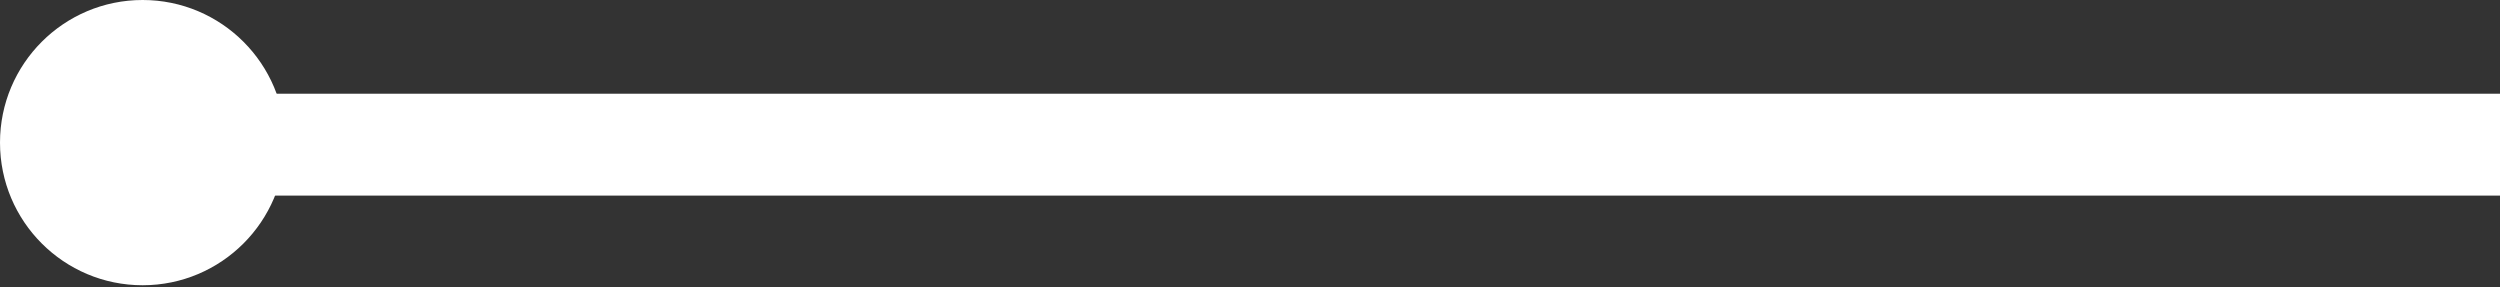
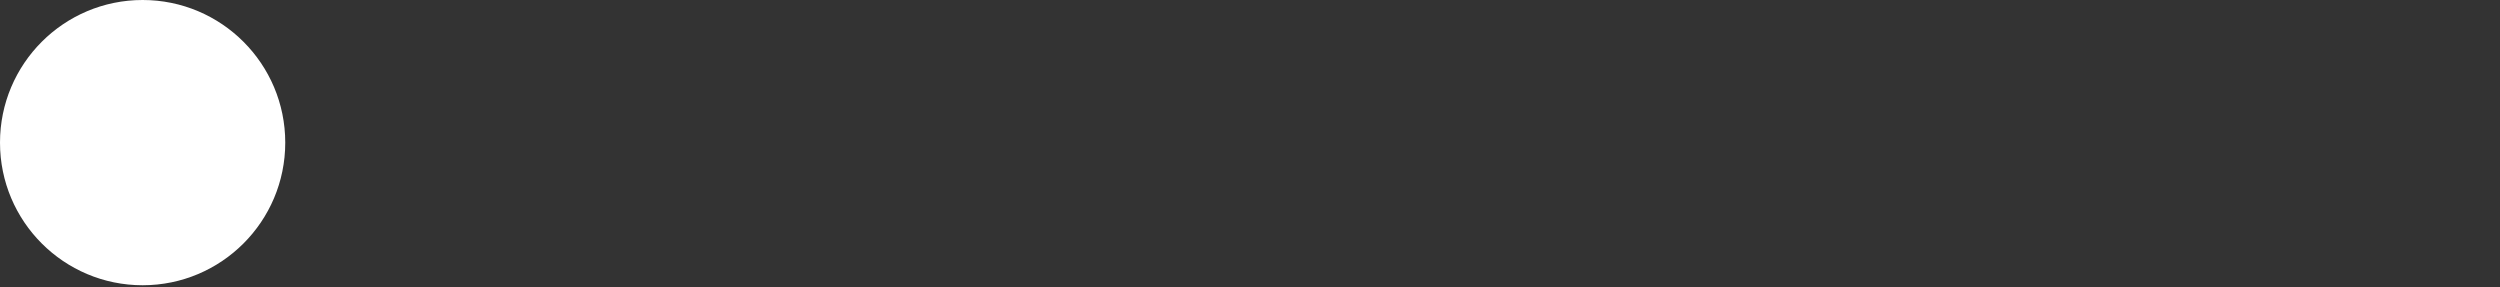
<svg xmlns="http://www.w3.org/2000/svg" id="Livello_1" data-name="Livello 1" viewBox="0 0 122.7 14.1">
  <rect x="0" y="0" width="122.7" height="14.1" fill="#333333" stroke="none" />
  <defs>
    <style> .cls-1 { fill: #fff; stroke-width: 0px; } </style>
  </defs>
-   <rect class="cls-1" x="6.7" y="4.6" width="116" height="5" />
  <circle class="cls-1" cx="7" cy="7" r="7" />
</svg>